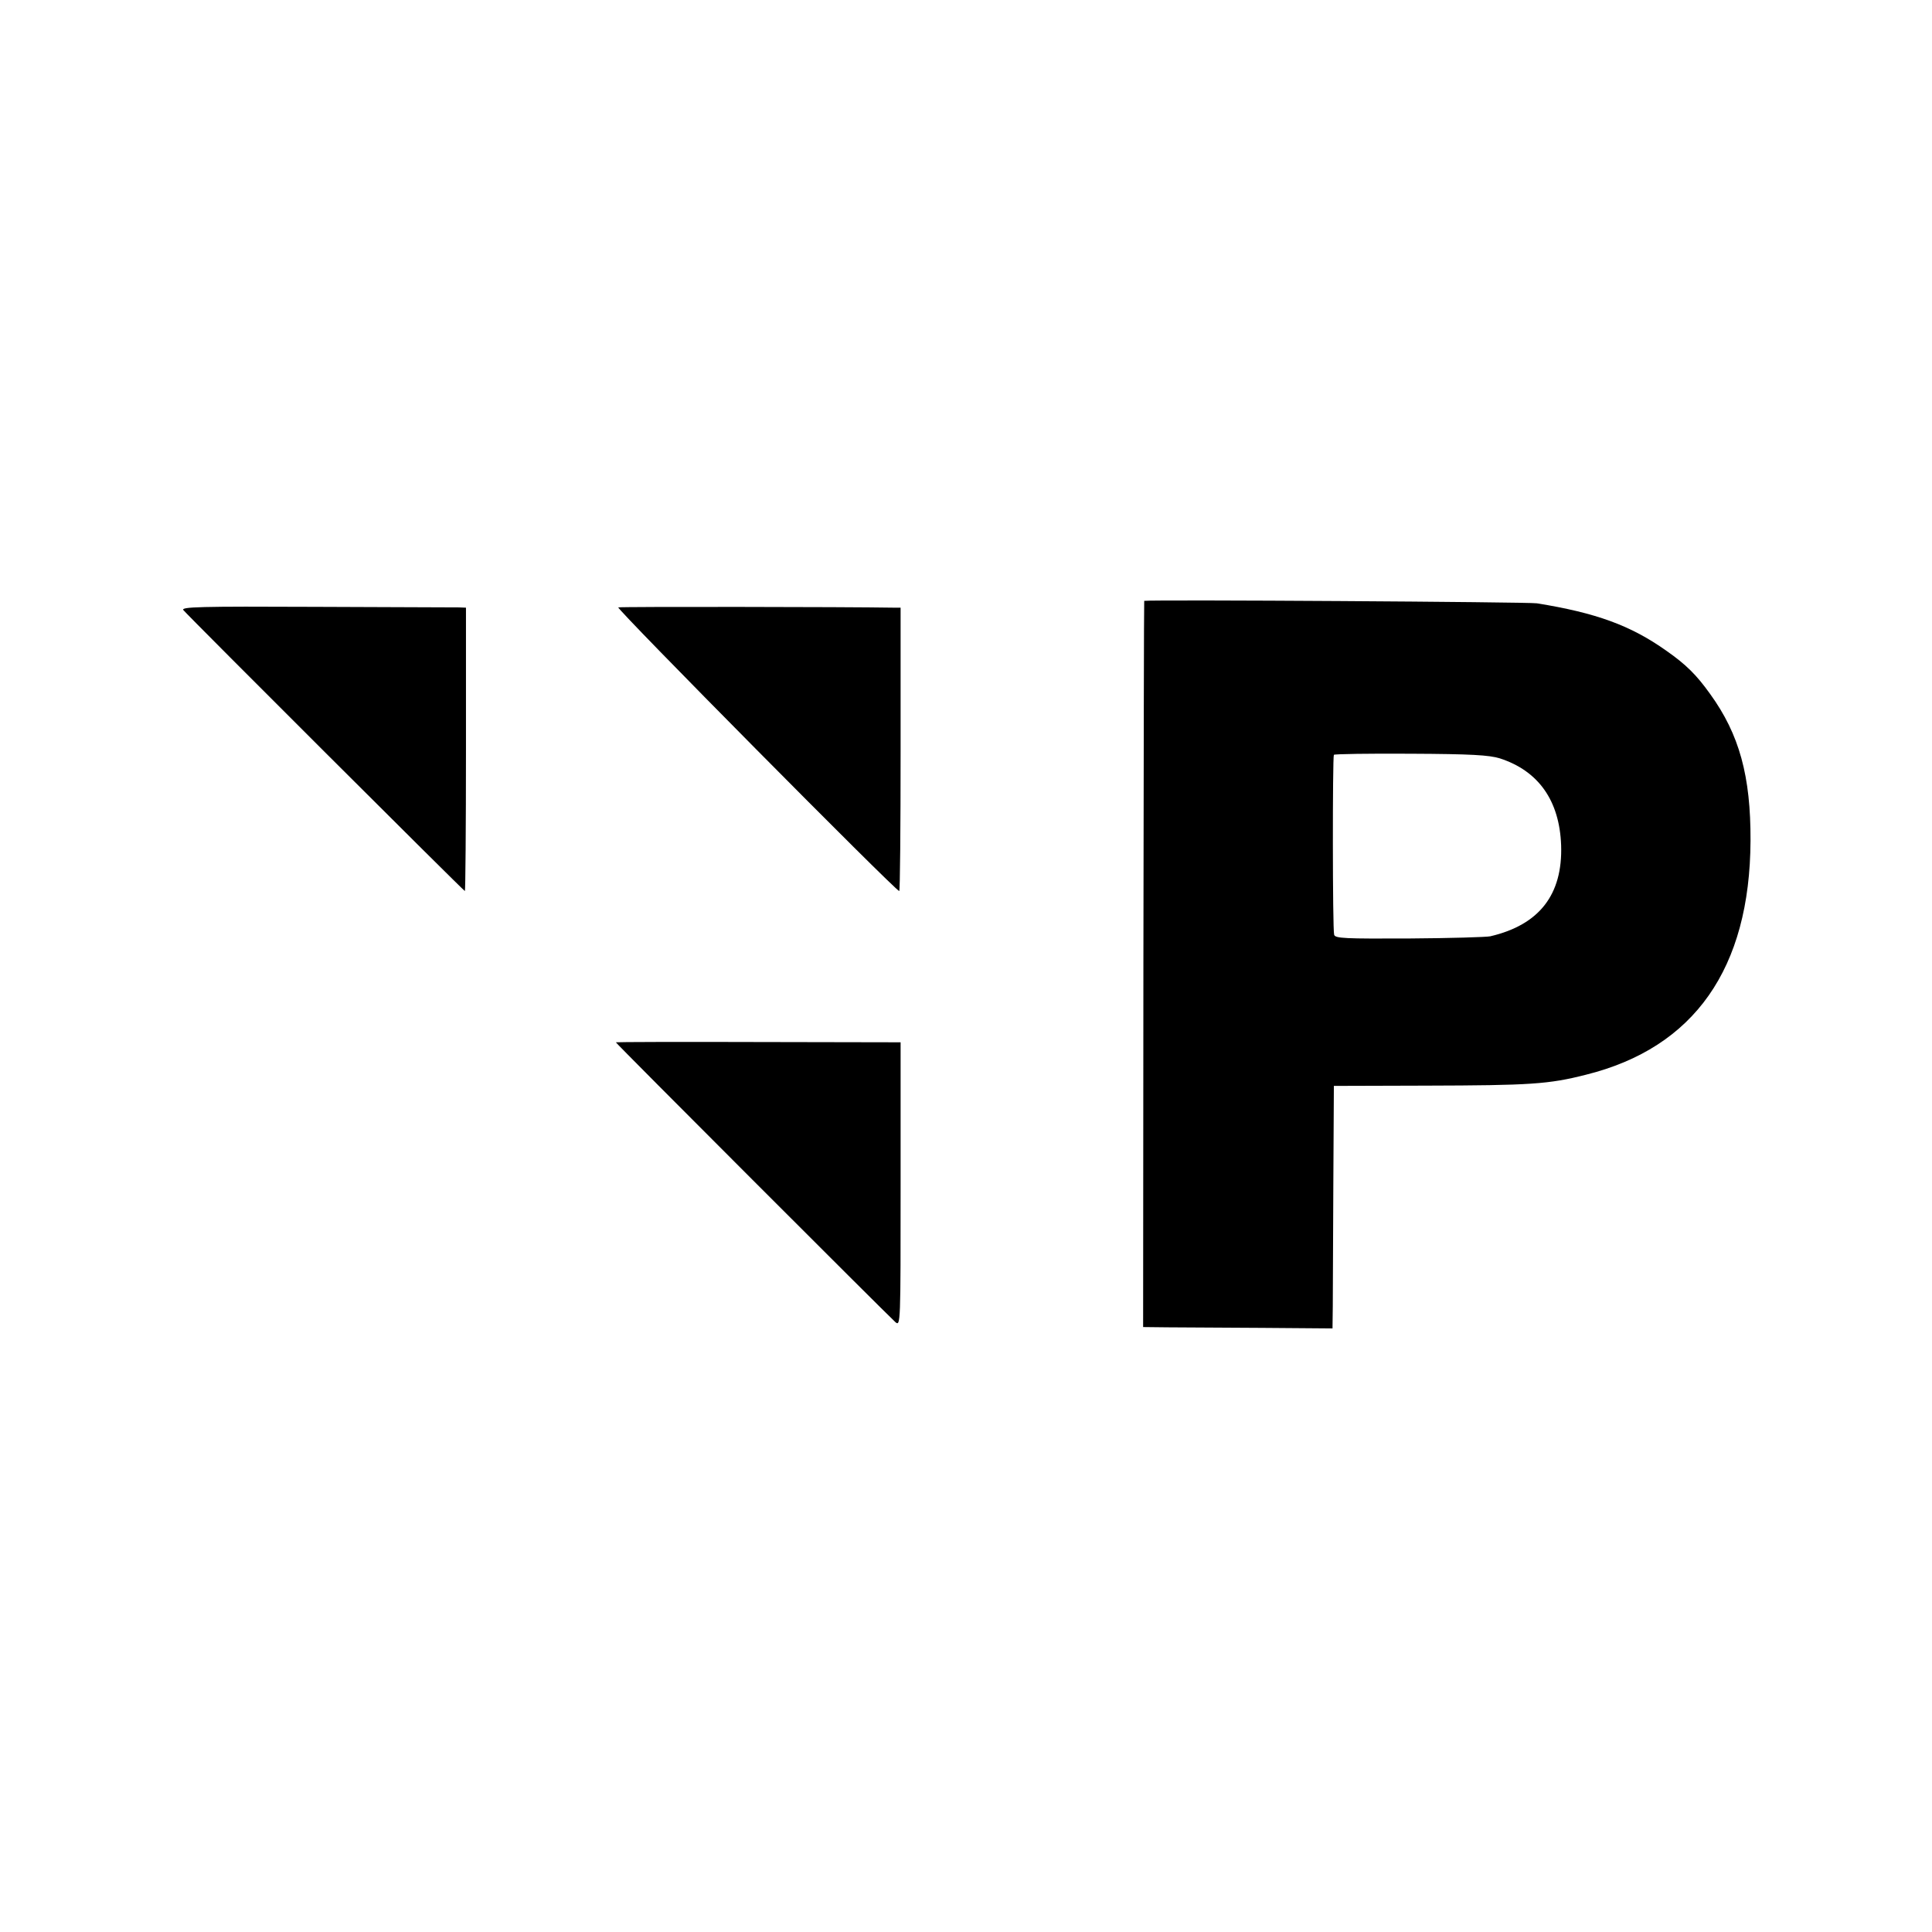
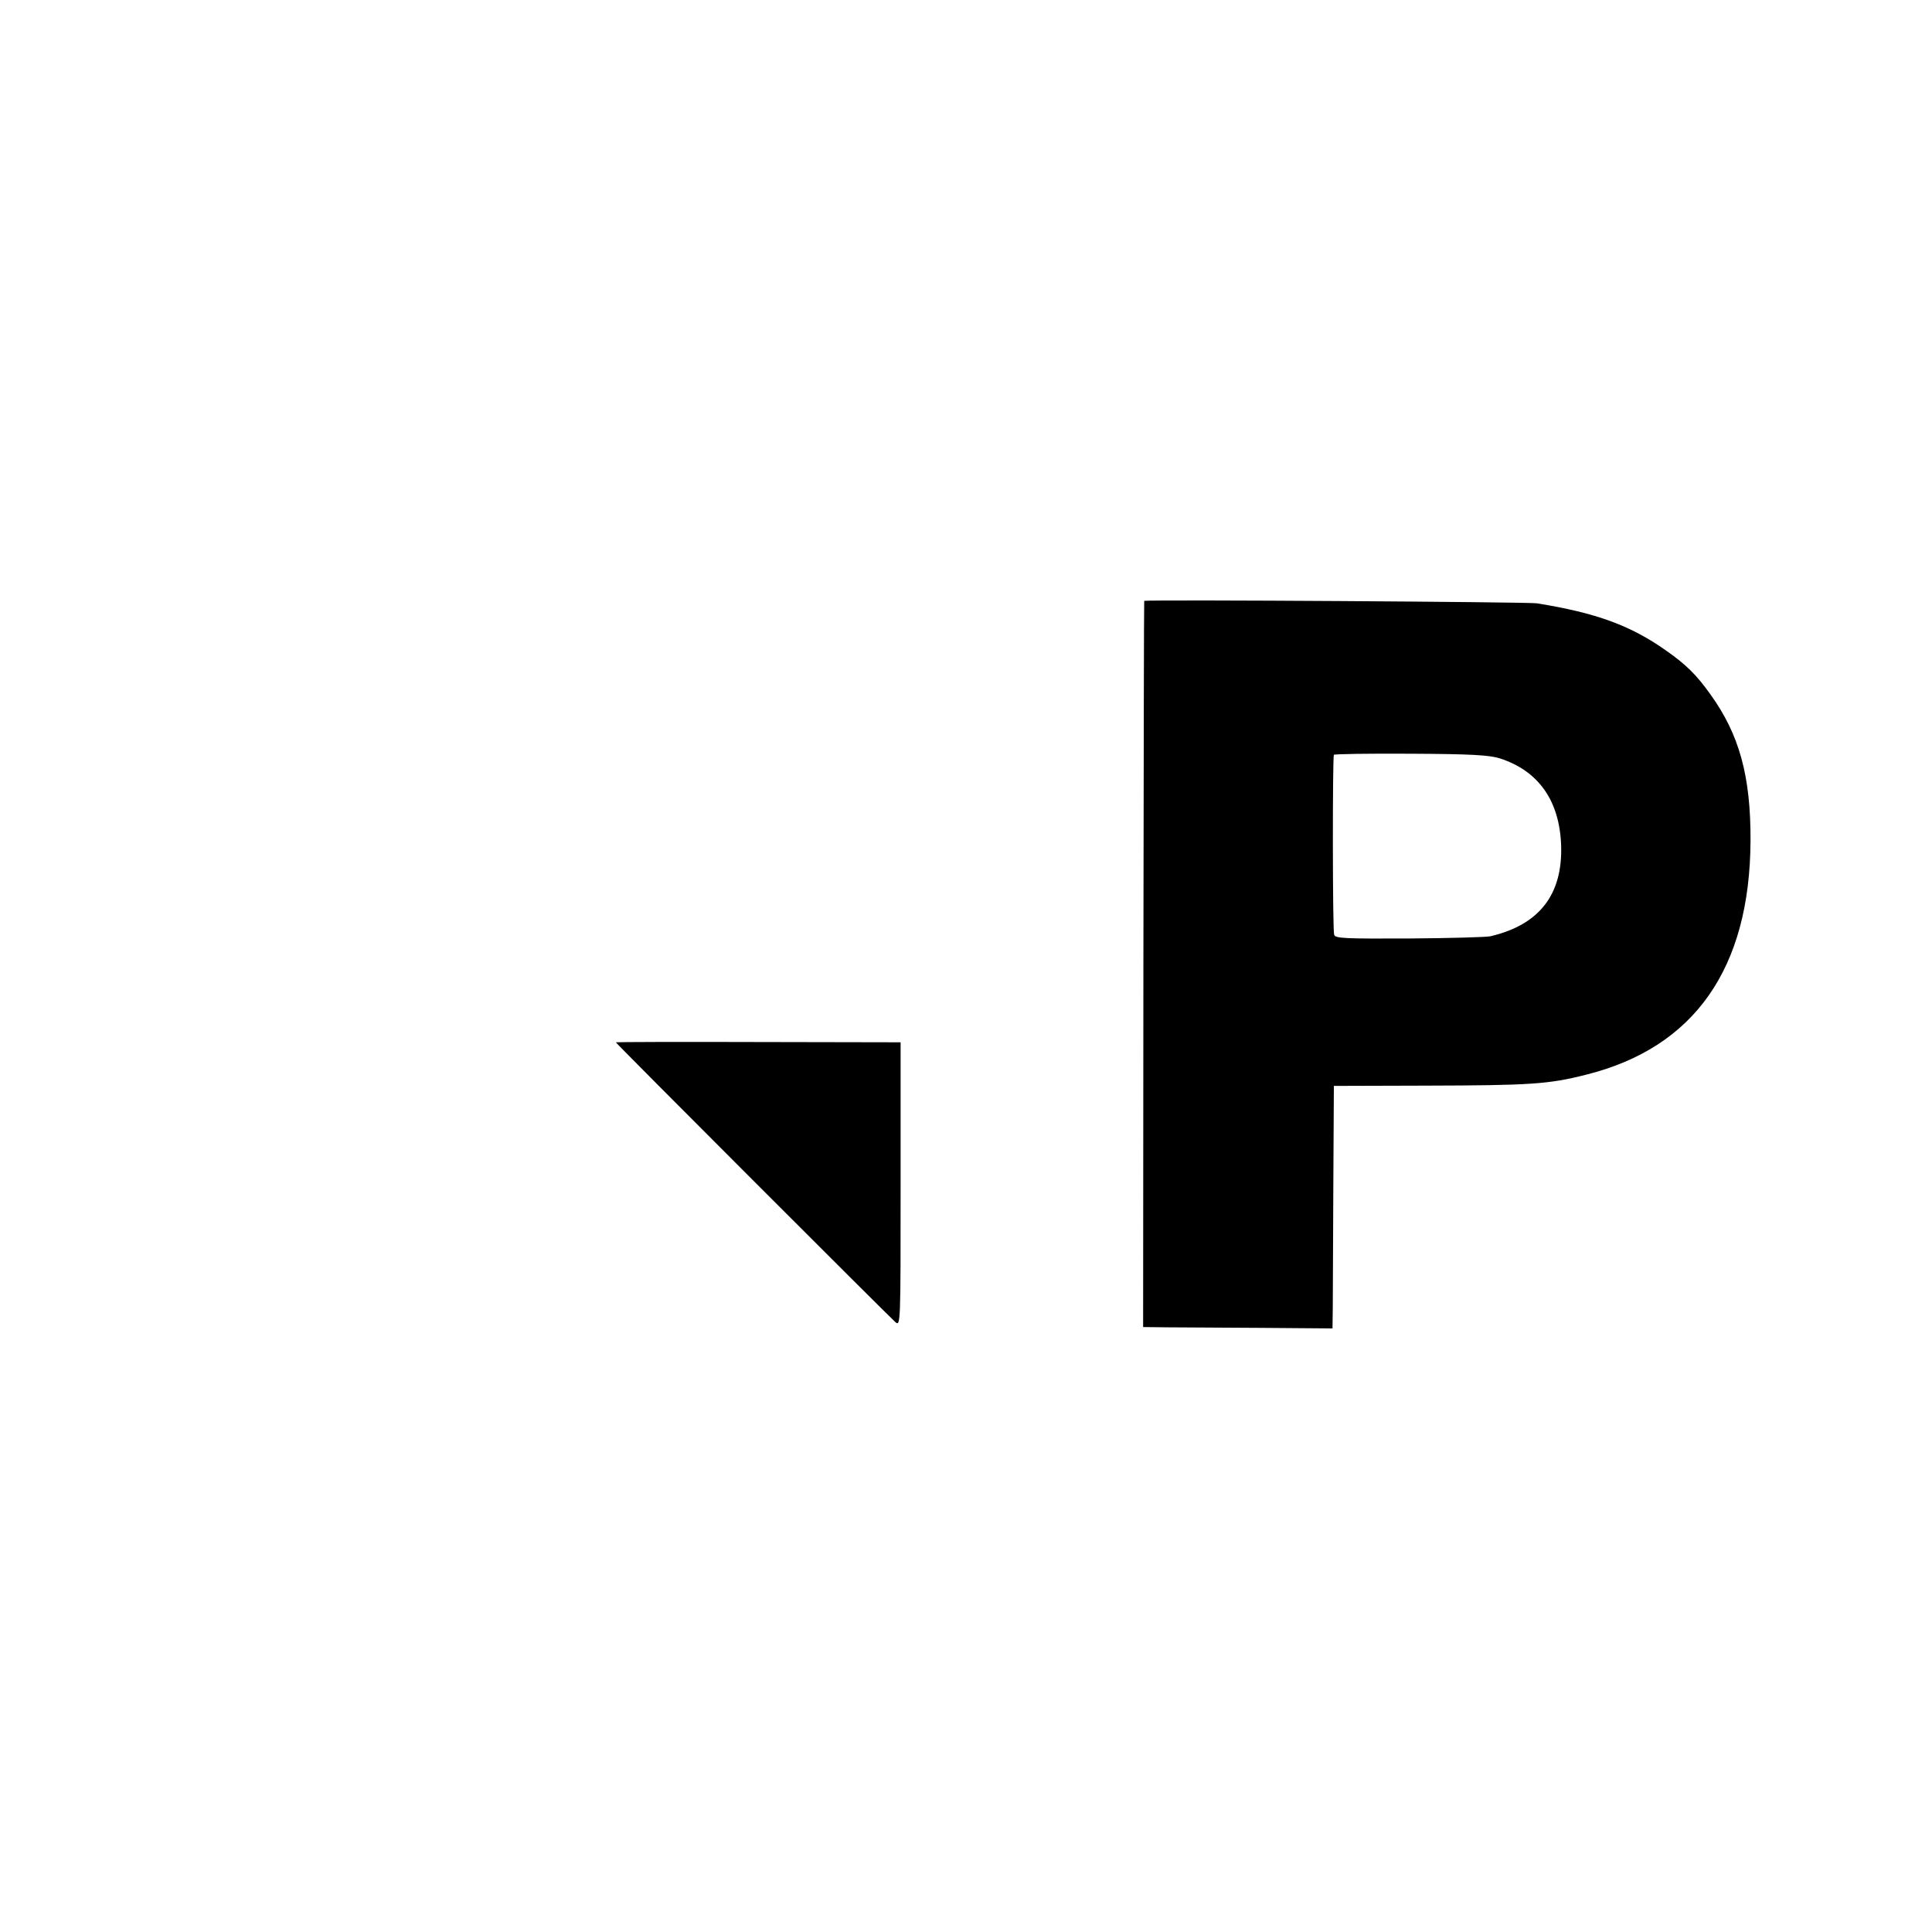
<svg xmlns="http://www.w3.org/2000/svg" version="1.0" width="709pt" height="709pt" viewBox="0 0 709 709" preserveAspectRatio="xMidYMid meet">
  <g transform="translate(0,709) scale(0.1,-0.1)" fill="#000000" stroke="none">
    <path d="M4199 4885 c-1 0 -2 -600 -3 -1332 l-1 -1333 90 -1 c49 0 206 -1 347 -2 l258 -2 1 80 c0 44 1 244 2 445 l2 365 340 1 c379 1 448 5 585 40 398 99 602 390 604 859 1 237 -41 390 -148 538 -50 70 -88 108 -161 159 -131 93 -258 139 -475 174 -30 5 -1406 14 -1441 9z m1305 -578 c142 -46 219 -155 225 -319 6 -181 -80 -292 -260 -334 -13 -3 -147 -7 -297 -8 -236 -1 -273 0 -276 14 -6 18 -6 651 -1 660 2 3 129 5 282 4 222 -1 288 -5 327 -17z" />
-     <path d="M673 4851 c20 -24 1029 -1031 1033 -1031 2 0 4 234 4 520 l0 520 -27 1 c-16 0 -251 1 -525 2 -427 2 -495 0 -485 -12z" />
-     <path d="M2269 4861 c-10 -3 1018 -1041 1031 -1041 3 0 5 234 5 520 l0 520 -25 0 c-171 3 -1003 4 -1011 1z" />
    <path d="M2260 3265 c0 -4 997 -1001 1026 -1027 19 -16 19 -6 19 505 l0 522 -522 1 c-288 1 -523 0 -523 -1z" />
  </g>
</svg>